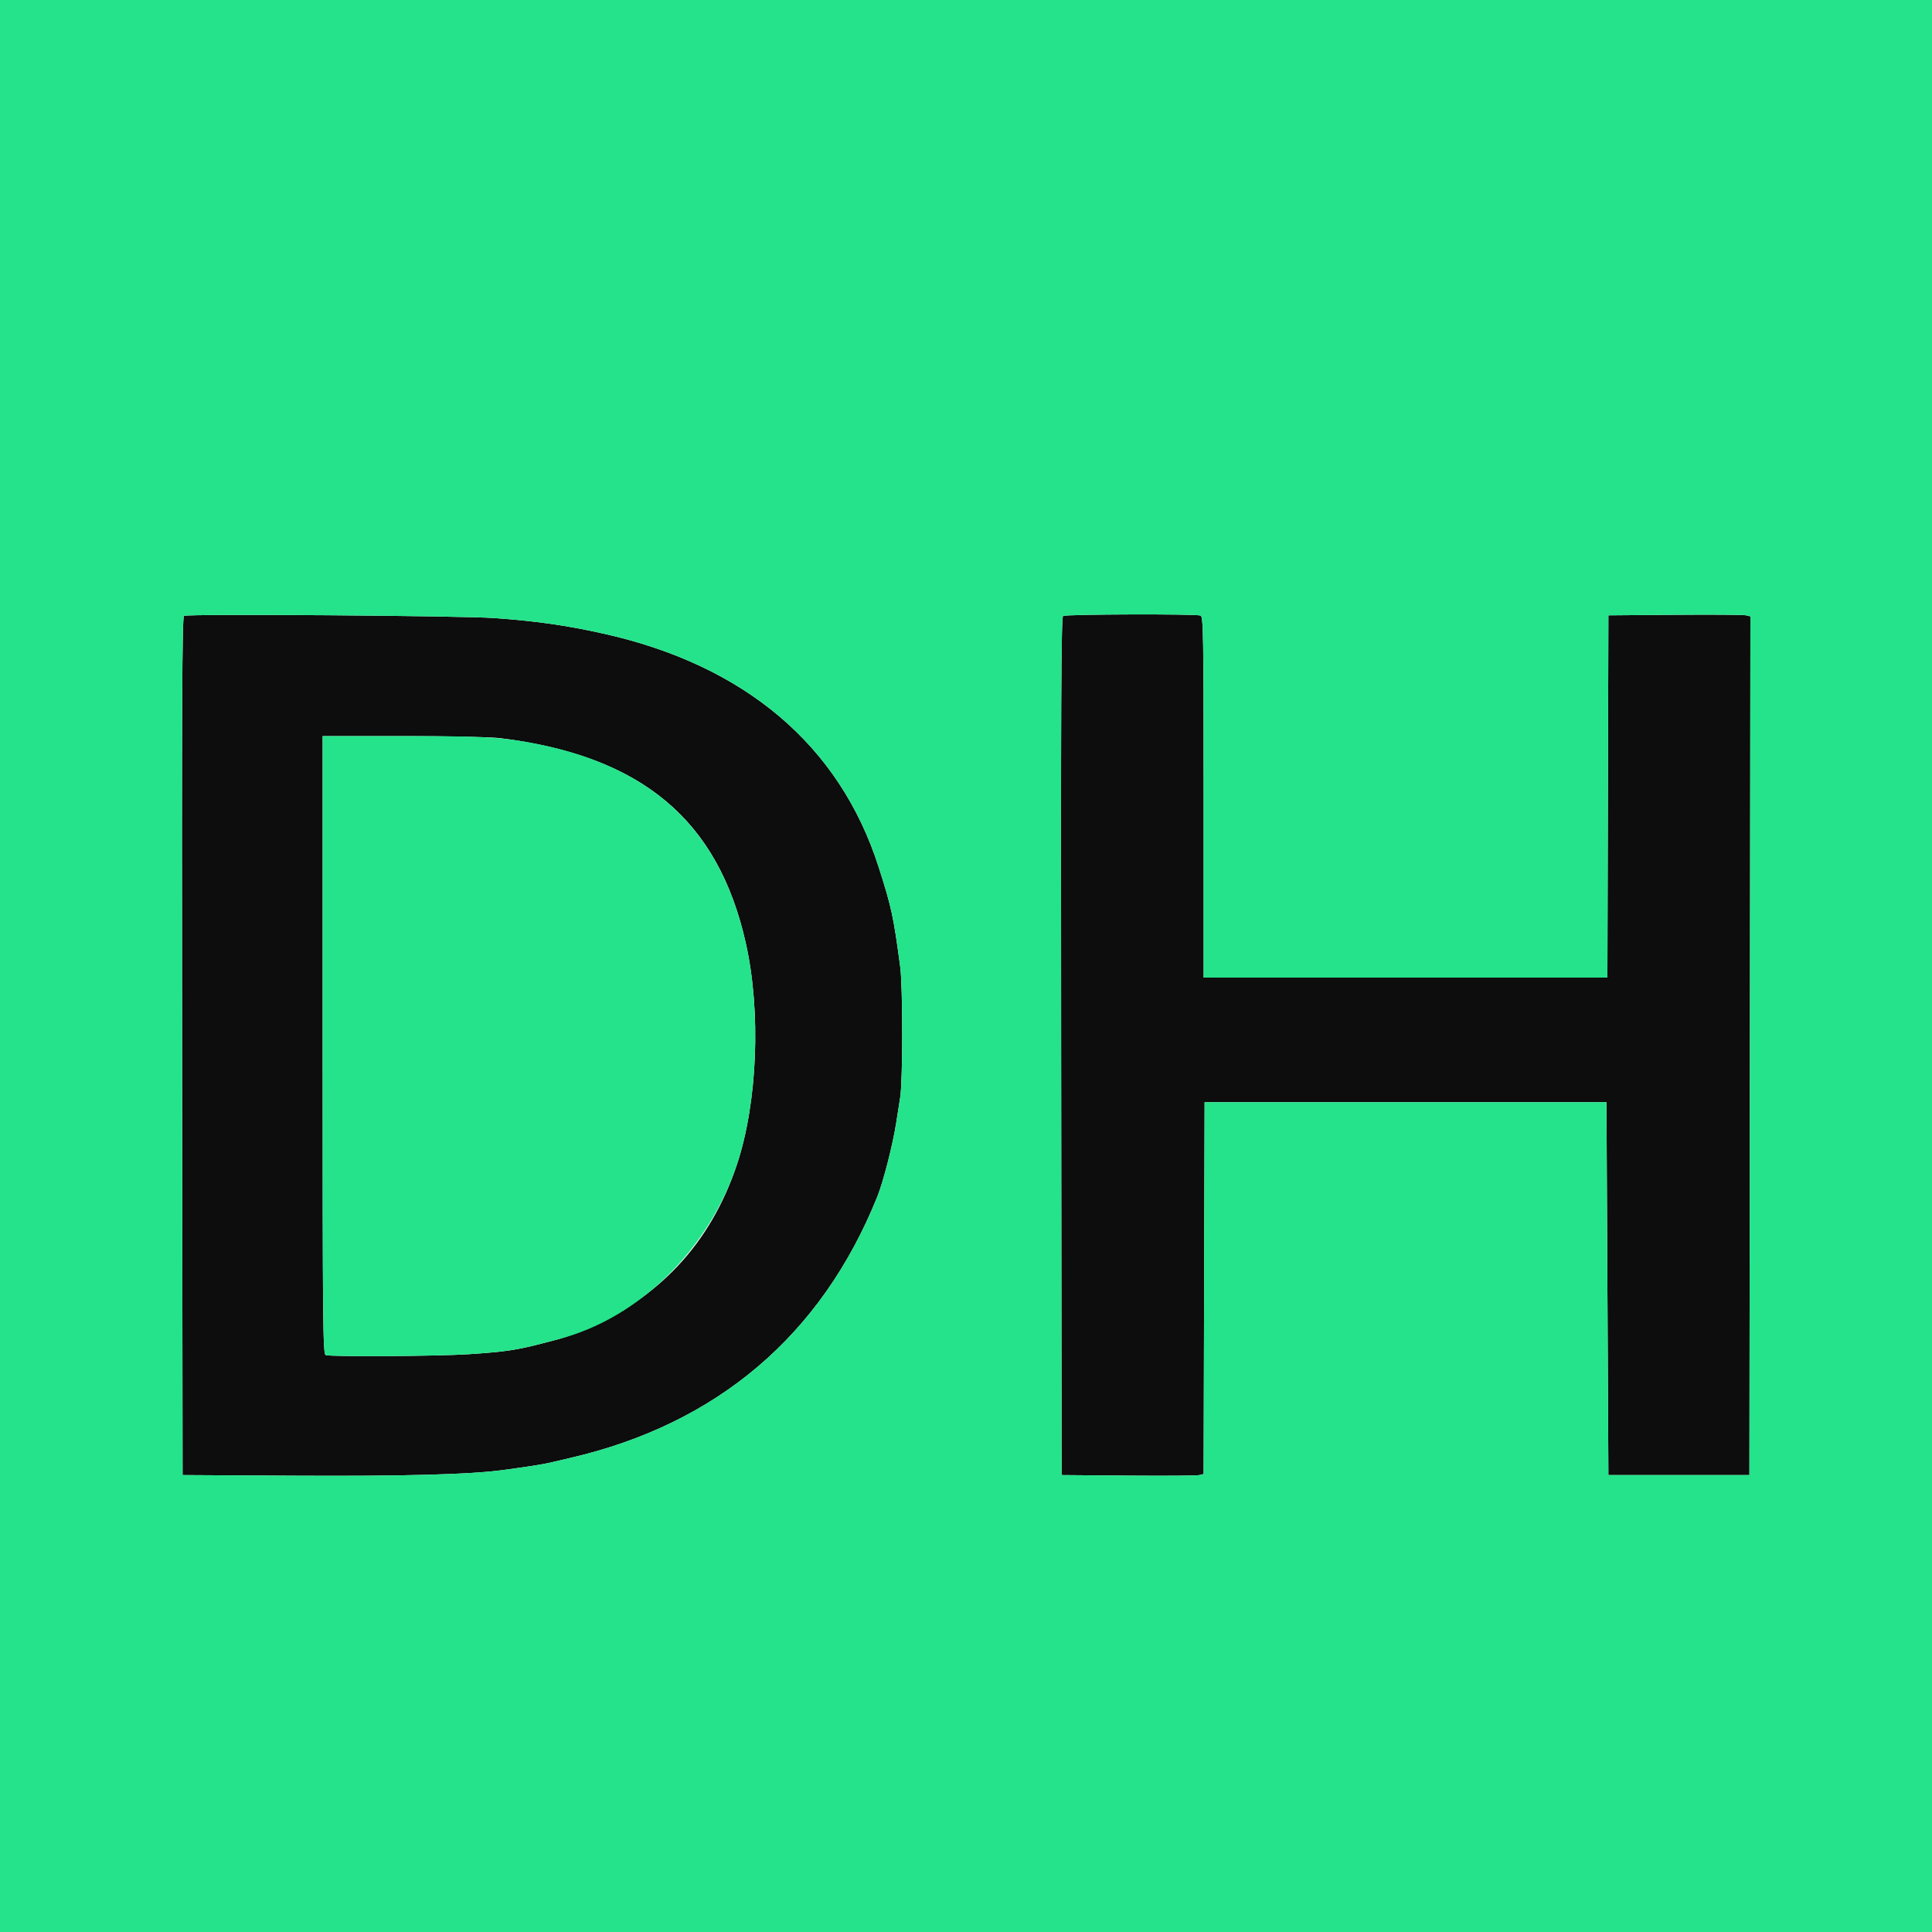
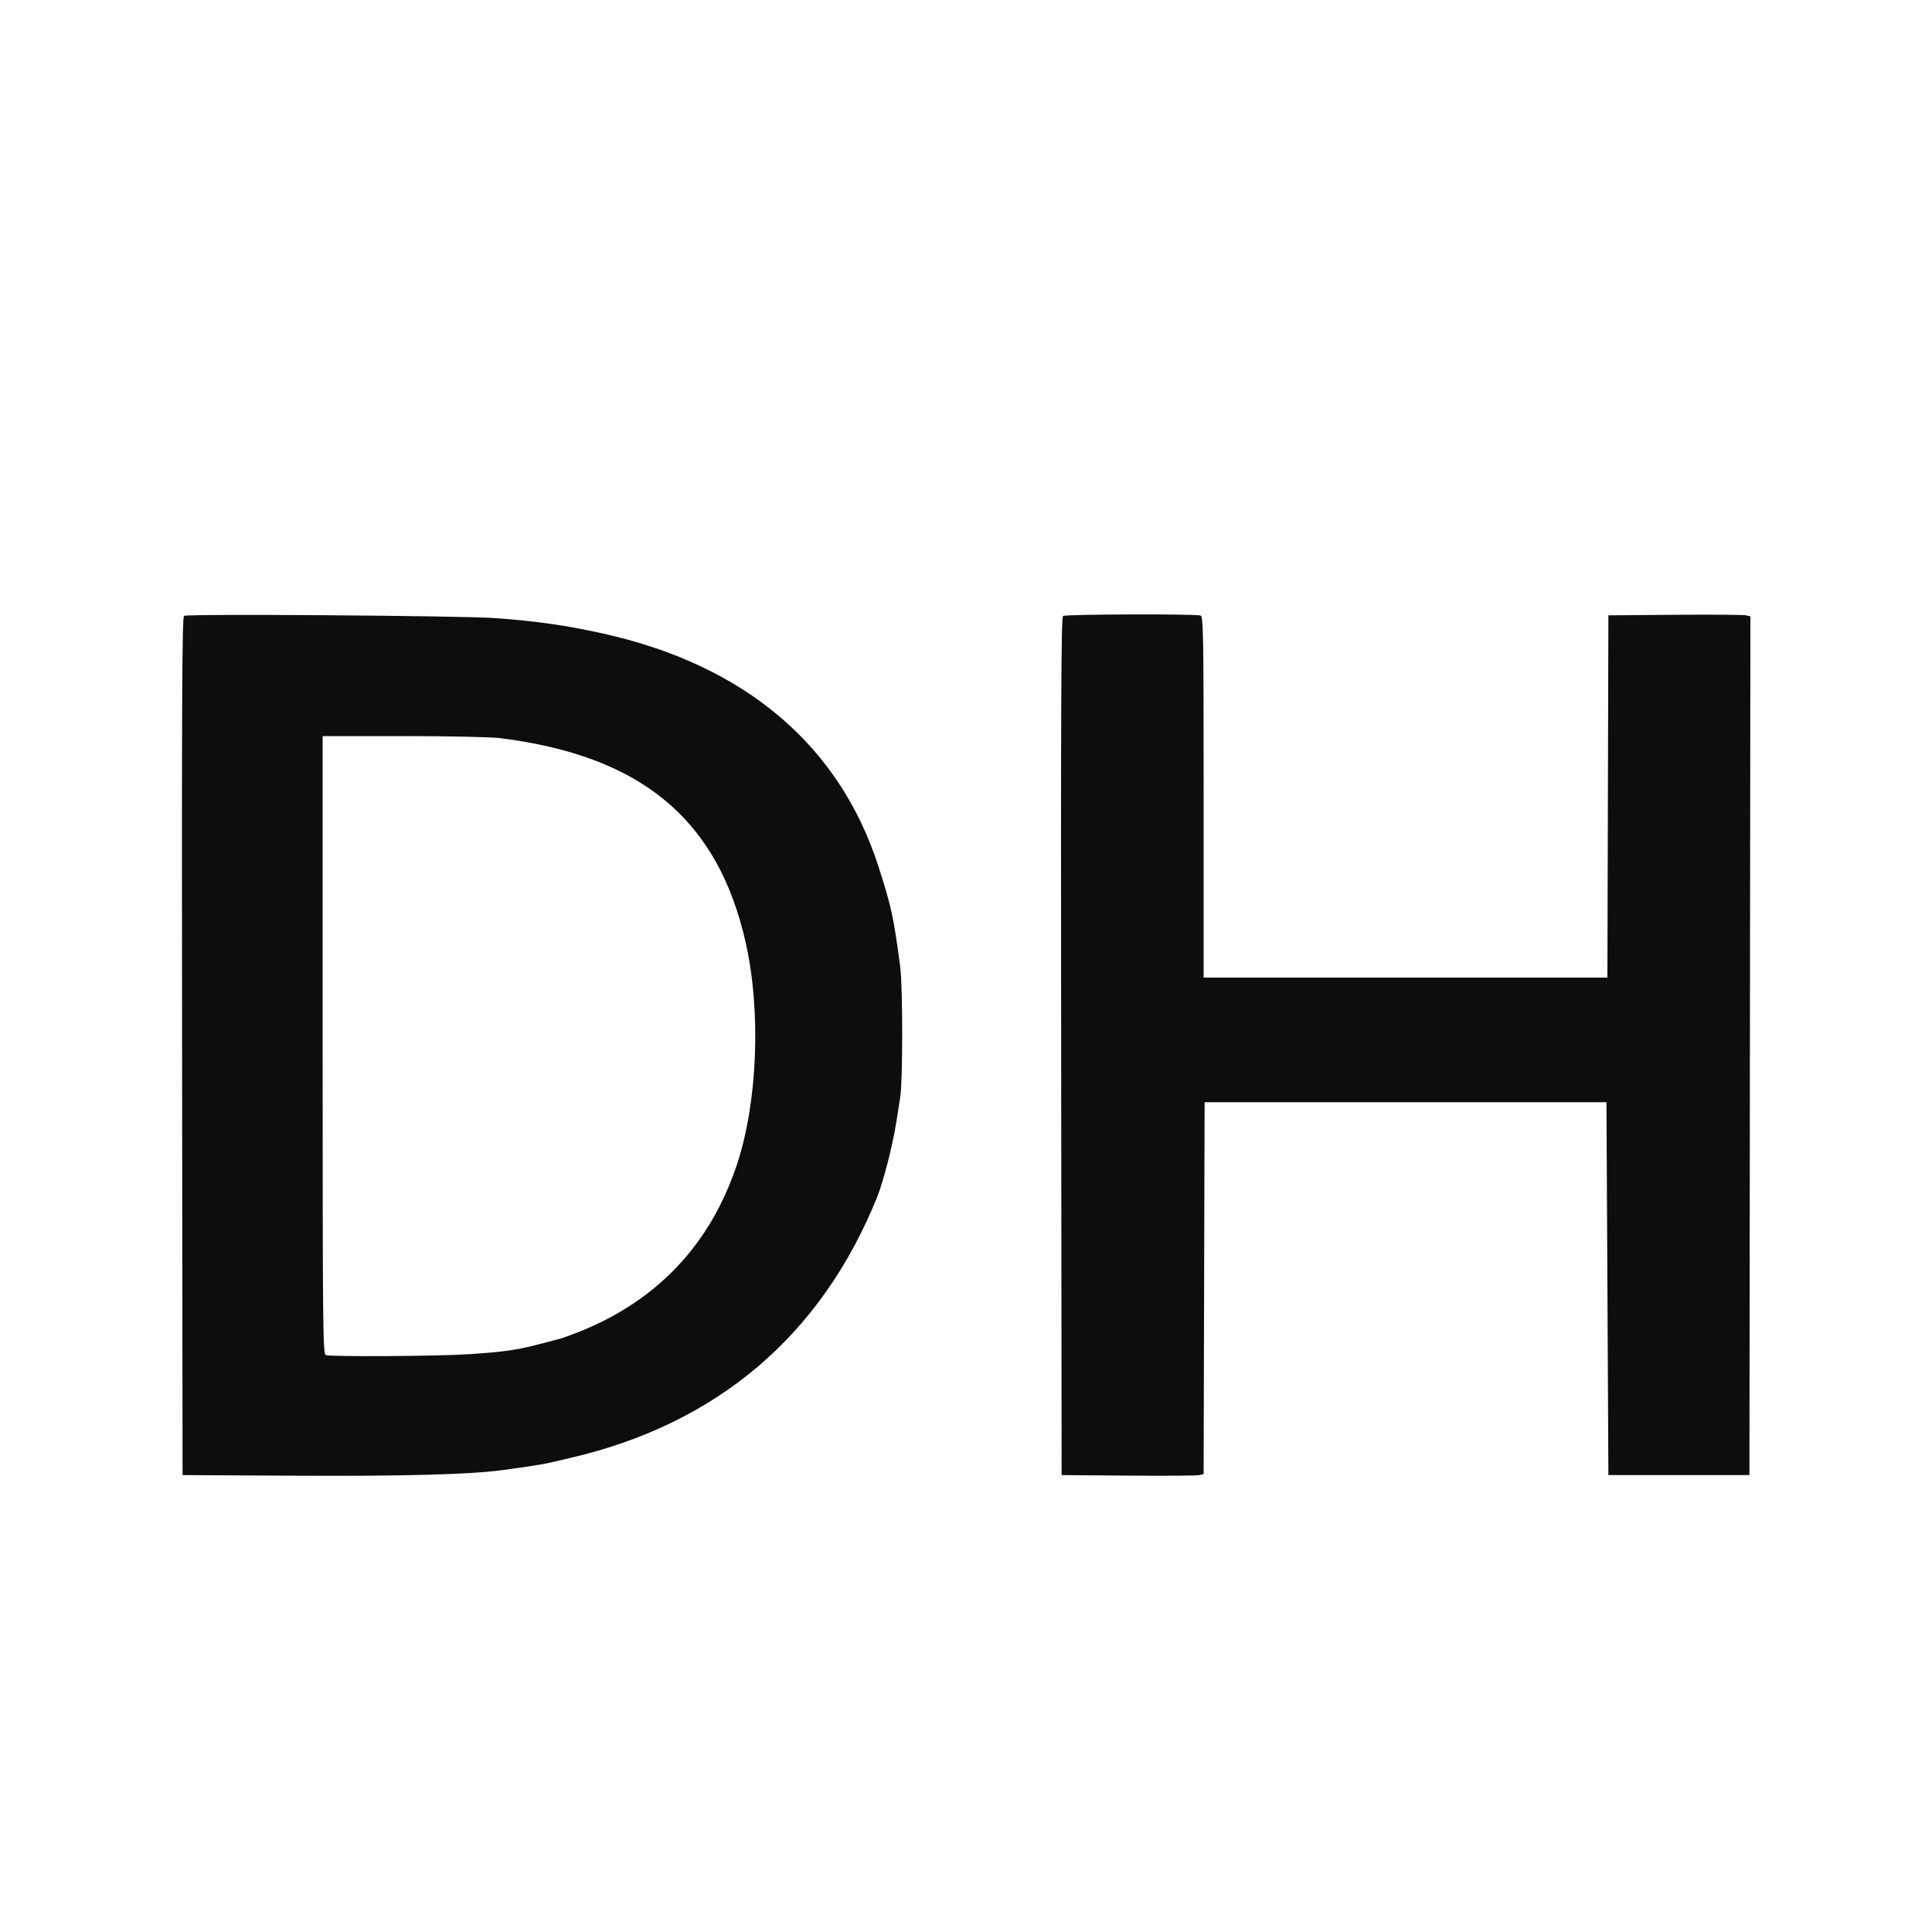
<svg xmlns="http://www.w3.org/2000/svg" id="svg" version="1.1" width="400" height="400" viewBox="0, 0, 400,400">
  <g id="svgg">
    <path id="path0" d="M38.099 127.508 C 37.700 127.779,37.619 145.877,37.699 216.624 L 37.800 305.400 61.000 305.530 C 83.309 305.654,97.286 305.279,104.000 304.375 C 109.431 303.644,112.580 303.149,114.000 302.803 C 114.770 302.616,116.570 302.193,118.000 301.864 C 148.447 294.845,170.064 276.475,181.620 247.800 C 182.881 244.670,184.855 236.959,185.562 232.400 C 185.784 230.970,186.153 228.609,186.383 227.154 C 186.927 223.703,186.927 204.320,186.383 200.200 C 185.012 189.824,184.574 187.796,181.896 179.456 C 173.819 154.299,154.224 137.701,124.900 131.178 C 117.225 129.471,111.034 128.587,102.400 127.966 C 95.428 127.464,38.758 127.060,38.099 127.508 M220.099 127.530 C 219.700 127.784,219.619 145.867,219.699 216.624 L 219.800 305.400 233.600 305.512 C 241.190 305.573,247.804 305.525,248.298 305.405 L 249.196 305.186 249.298 266.693 L 249.400 228.200 291.000 228.200 L 332.600 228.200 332.800 266.800 L 333.000 305.400 347.600 305.400 L 362.200 305.400 362.301 216.508 L 362.402 127.616 361.501 127.396 C 361.005 127.276,354.390 127.227,346.800 127.288 L 333.000 127.400 332.898 164.900 L 332.796 202.400 290.998 202.400 L 249.200 202.400 249.200 165.043 C 249.200 131.347,249.138 127.662,248.567 127.443 C 247.620 127.079,220.679 127.162,220.099 127.530 M103.579 152.829 C 132.905 156.502,148.708 169.711,154.426 195.326 C 157.585 209.476,156.841 228.174,152.609 241.000 C 147.169 257.484,136.201 269.180,120.115 275.649 C 118.402 276.338,116.460 277.043,115.800 277.216 C 115.140 277.389,113.610 277.789,112.400 278.106 C 106.977 279.523,104.596 279.875,97.000 280.378 C 90.696 280.795,68.406 280.931,67.433 280.557 C 66.859 280.337,66.800 274.309,66.800 216.357 L 66.800 152.400 83.479 152.400 C 92.944 152.400,101.638 152.585,103.579 152.829 " stroke="none" fill="#0c0d0c" fill-rule="evenodd" />
-     <path id="path1" d="M0.000 200.000 L 0.000 400.000 200.000 400.000 L 400.000 400.000 400.000 200.000 L 400.000 0.000 200.000 0.000 L 0.000 0.000 0.000 200.000 M102.400 127.966 C 111.034 128.587,117.225 129.471,124.900 131.178 C 154.224 137.701,173.819 154.299,181.896 179.456 C 184.574 187.796,185.012 189.824,186.383 200.200 C 186.927 204.320,186.927 223.703,186.383 227.154 C 186.153 228.609,185.784 230.970,185.562 232.400 C 184.855 236.959,182.881 244.670,181.620 247.800 C 170.064 276.475,148.447 294.845,118.000 301.864 C 116.570 302.193,114.770 302.616,114.000 302.803 C 112.580 303.149,109.431 303.644,104.000 304.375 C 97.286 305.279,83.309 305.654,61.000 305.530 L 37.800 305.400 37.699 216.624 C 37.619 145.877,37.700 127.779,38.099 127.508 C 38.758 127.060,95.428 127.464,102.400 127.966 M248.567 127.443 C 249.138 127.662,249.200 131.347,249.200 165.043 L 249.200 202.400 290.998 202.400 L 332.796 202.400 332.898 164.900 L 333.000 127.400 346.800 127.288 C 354.390 127.227,361.005 127.276,361.501 127.396 L 362.402 127.616 362.301 216.508 L 362.200 305.400 347.600 305.400 L 333.000 305.400 332.800 266.800 L 332.600 228.200 291.000 228.200 L 249.400 228.200 249.298 266.693 L 249.196 305.186 248.298 305.405 C 247.804 305.525,241.190 305.573,233.600 305.512 L 219.800 305.400 219.699 216.624 C 219.619 145.867,219.700 127.784,220.099 127.530 C 220.679 127.162,247.620 127.079,248.567 127.443 M66.800 216.357 C 66.800 274.309,66.859 280.337,67.433 280.557 C 68.406 280.931,90.696 280.795,97.000 280.378 C 104.596 279.875,106.977 279.523,112.400 278.106 C 113.610 277.789,115.140 277.389,115.800 277.216 C 132.308 272.890,146.787 258.644,152.609 241.000 C 156.841 228.174,157.585 209.476,154.426 195.326 C 149.089 171.415,134.728 158.181,109.200 153.648 C 103.348 152.609,99.049 152.400,83.479 152.400 L 66.800 152.400 66.800 216.357 " stroke="none" fill="#24e38b" fill-rule="evenodd" />
  </g>
</svg>